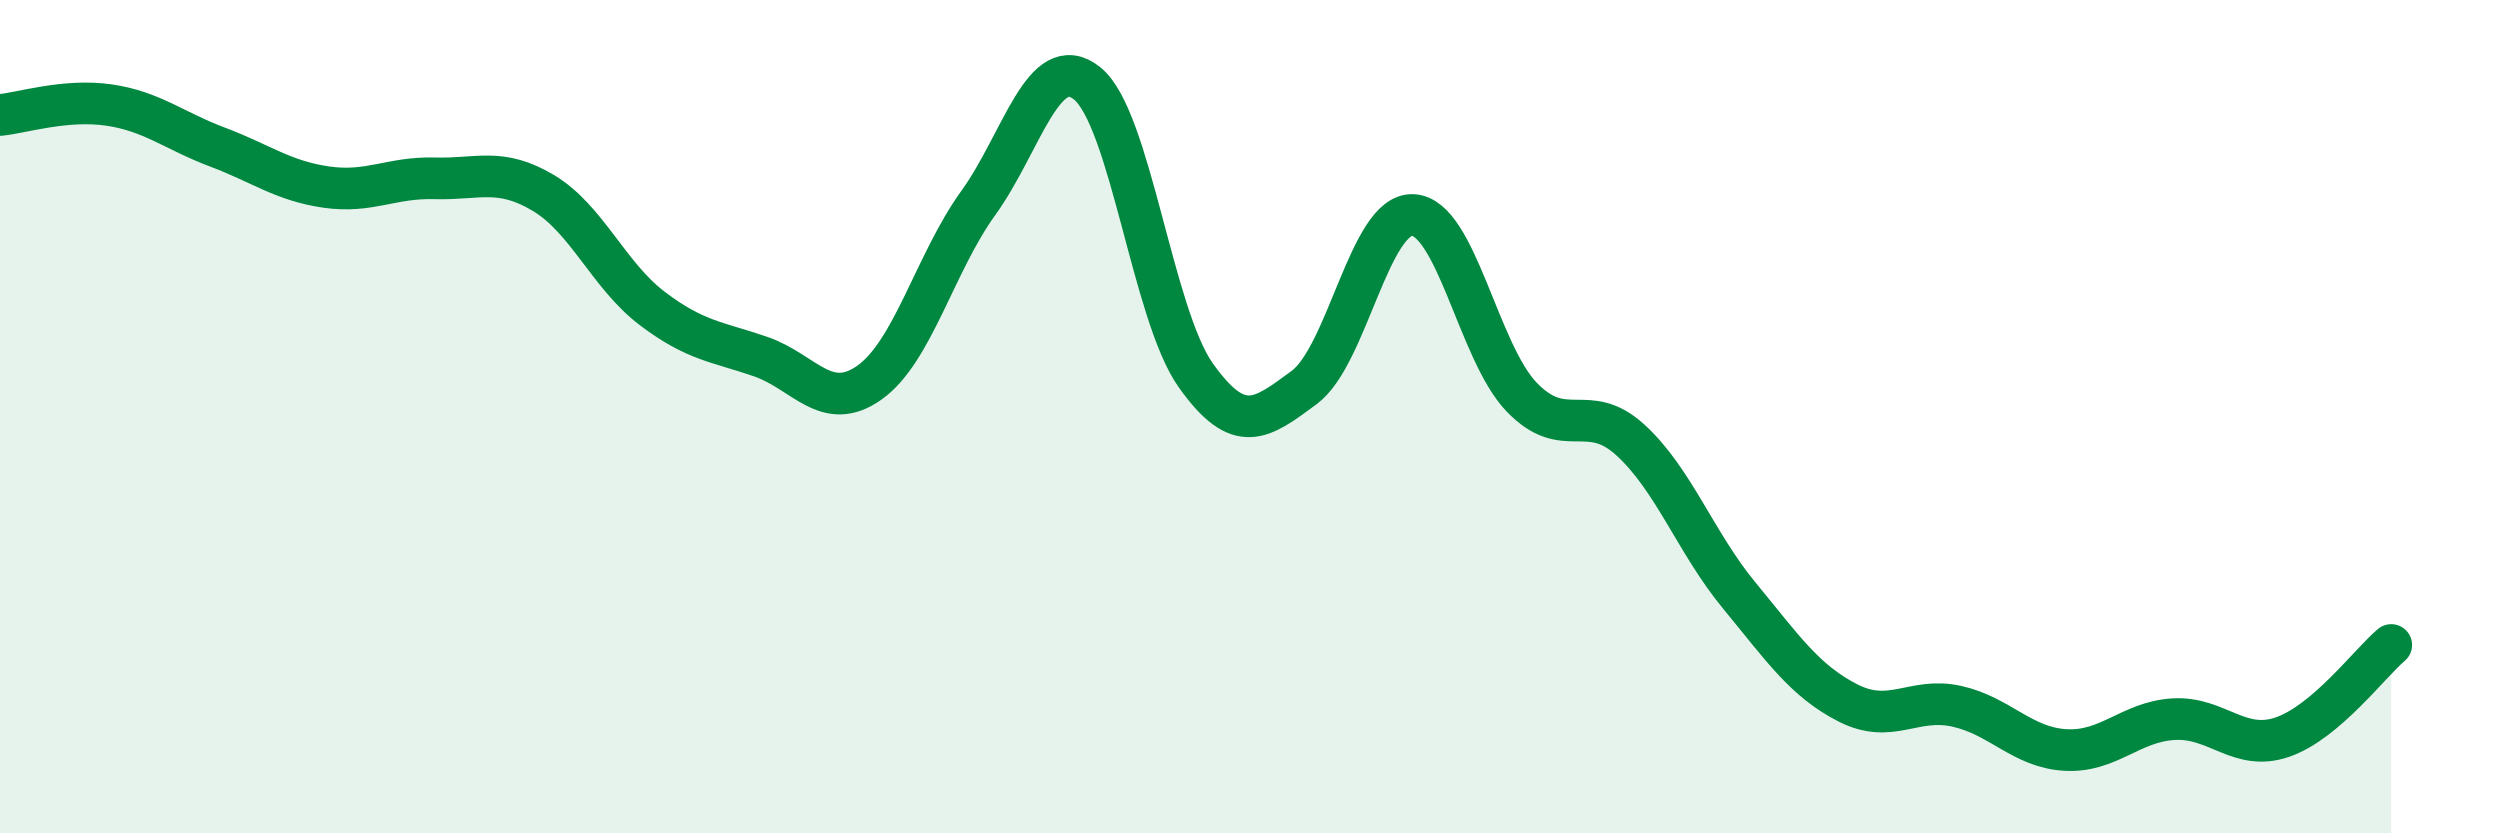
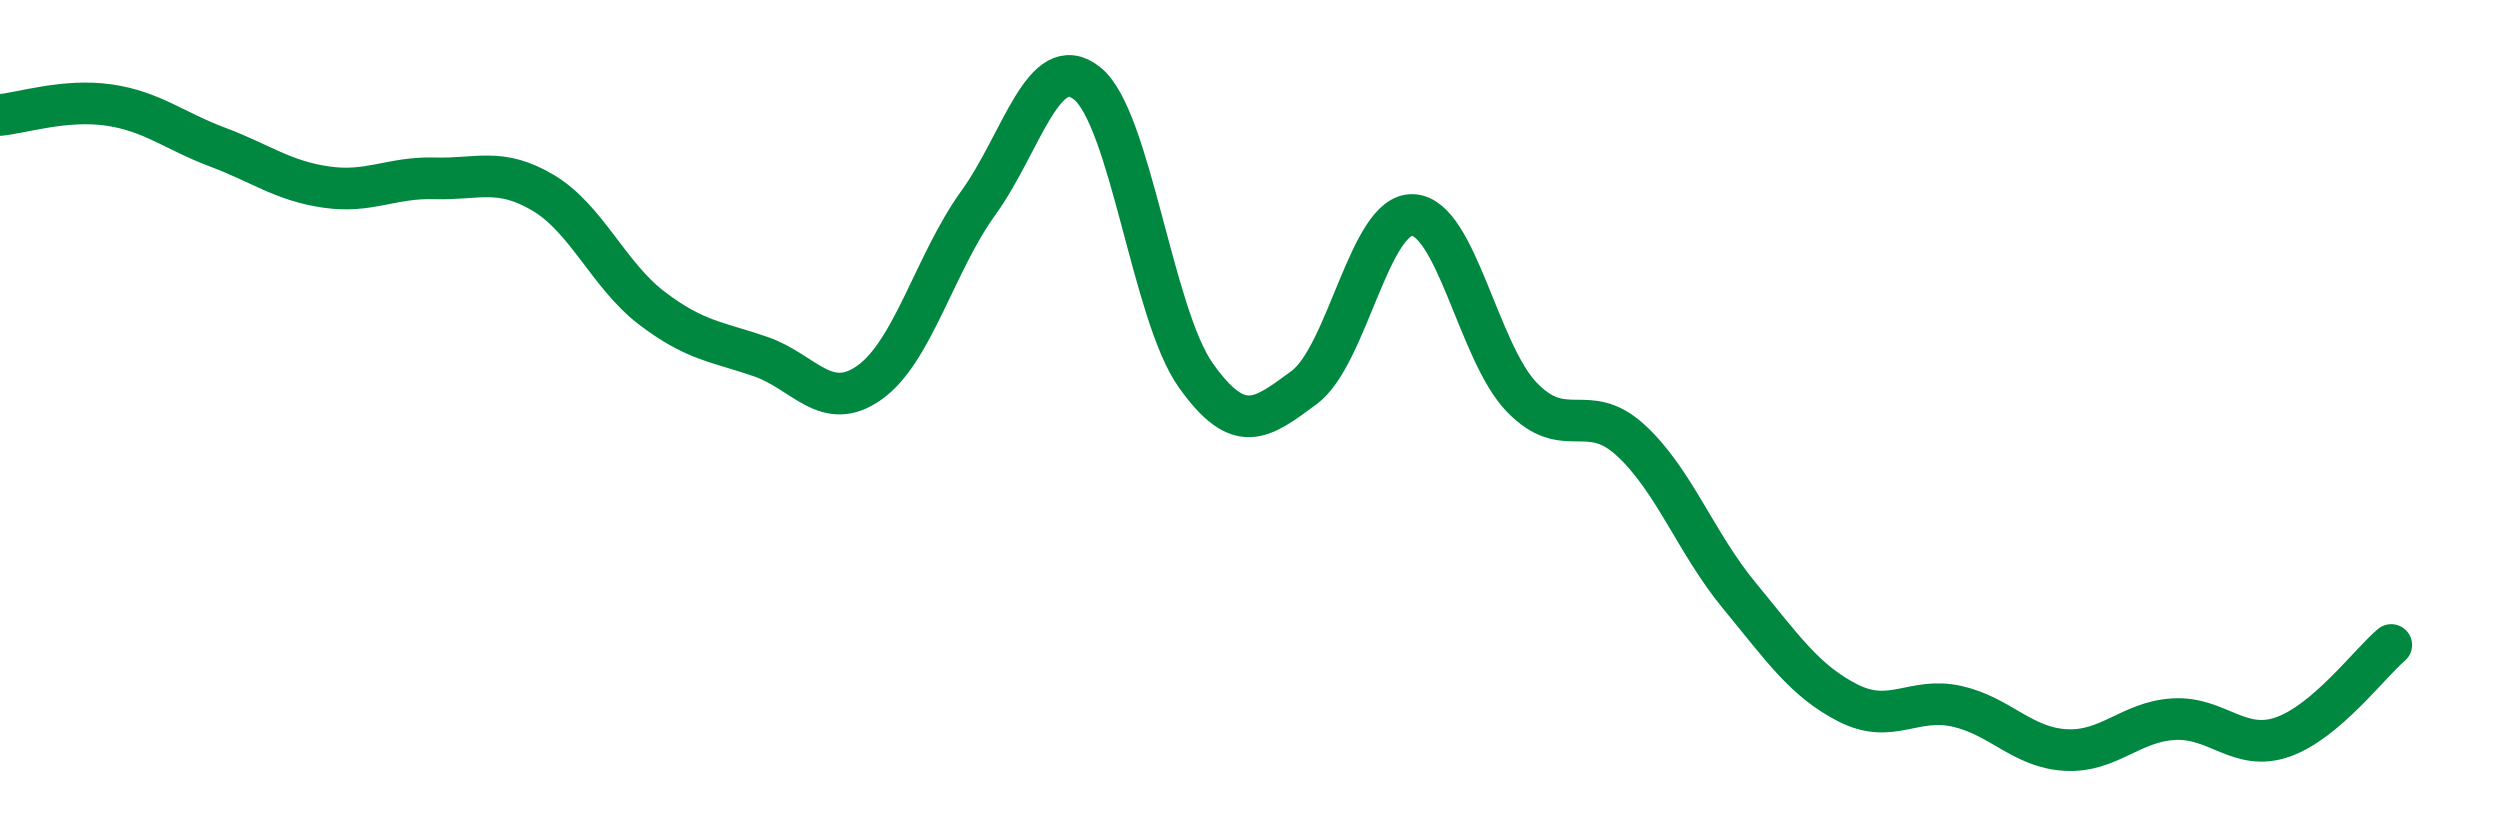
<svg xmlns="http://www.w3.org/2000/svg" width="60" height="20" viewBox="0 0 60 20">
-   <path d="M 0,2.76 C 0.52,2.71 1.57,2.37 2.61,2.52 C 3.65,2.67 4.18,3.14 5.22,3.53 C 6.26,3.92 6.79,4.34 7.83,4.49 C 8.87,4.64 9.39,4.25 10.43,4.28 C 11.47,4.31 12,4.01 13.04,4.63 C 14.08,5.25 14.61,6.61 15.65,7.4 C 16.69,8.19 17.22,8.2 18.26,8.56 C 19.3,8.92 19.83,9.92 20.87,9.18 C 21.91,8.44 22.44,6.31 23.48,4.87 C 24.52,3.43 25.05,1.17 26.09,2 C 27.13,2.83 27.66,7.55 28.7,9.01 C 29.74,10.47 30.26,10.07 31.3,9.3 C 32.34,8.53 32.87,5.11 33.91,5.16 C 34.95,5.21 35.48,8.45 36.52,9.53 C 37.56,10.61 38.09,9.61 39.13,10.56 C 40.17,11.51 40.7,13.03 41.74,14.29 C 42.78,15.55 43.31,16.34 44.35,16.87 C 45.39,17.4 45.92,16.72 46.96,16.95 C 48,17.18 48.53,17.94 49.57,18 C 50.61,18.06 51.13,17.32 52.17,17.26 C 53.21,17.2 53.74,18.05 54.78,17.69 C 55.82,17.33 56.87,15.92 57.39,15.48L57.39 20L0 20Z" fill="#008740" opacity="0.1" stroke-linecap="round" stroke-linejoin="round" />
  <path d="M 0,2.76 C 0.52,2.71 1.57,2.37 2.61,2.52 C 3.65,2.67 4.18,3.14 5.22,3.53 C 6.26,3.92 6.79,4.34 7.83,4.49 C 8.87,4.64 9.39,4.25 10.43,4.28 C 11.47,4.31 12,4.01 13.04,4.63 C 14.08,5.25 14.61,6.61 15.65,7.4 C 16.69,8.19 17.22,8.2 18.26,8.56 C 19.3,8.92 19.83,9.92 20.87,9.18 C 21.91,8.44 22.44,6.31 23.48,4.87 C 24.52,3.43 25.05,1.17 26.09,2 C 27.13,2.83 27.66,7.55 28.7,9.01 C 29.74,10.47 30.26,10.07 31.3,9.3 C 32.34,8.53 32.87,5.11 33.91,5.16 C 34.95,5.21 35.48,8.45 36.52,9.53 C 37.56,10.61 38.09,9.61 39.13,10.56 C 40.17,11.51 40.7,13.03 41.74,14.29 C 42.78,15.55 43.31,16.34 44.35,16.87 C 45.39,17.4 45.92,16.72 46.96,16.95 C 48,17.18 48.53,17.94 49.57,18 C 50.61,18.06 51.13,17.32 52.17,17.26 C 53.21,17.2 53.74,18.05 54.78,17.69 C 55.82,17.33 56.87,15.92 57.39,15.48" stroke="#008740" stroke-width="1" fill="none" stroke-linecap="round" stroke-linejoin="round" />
</svg>